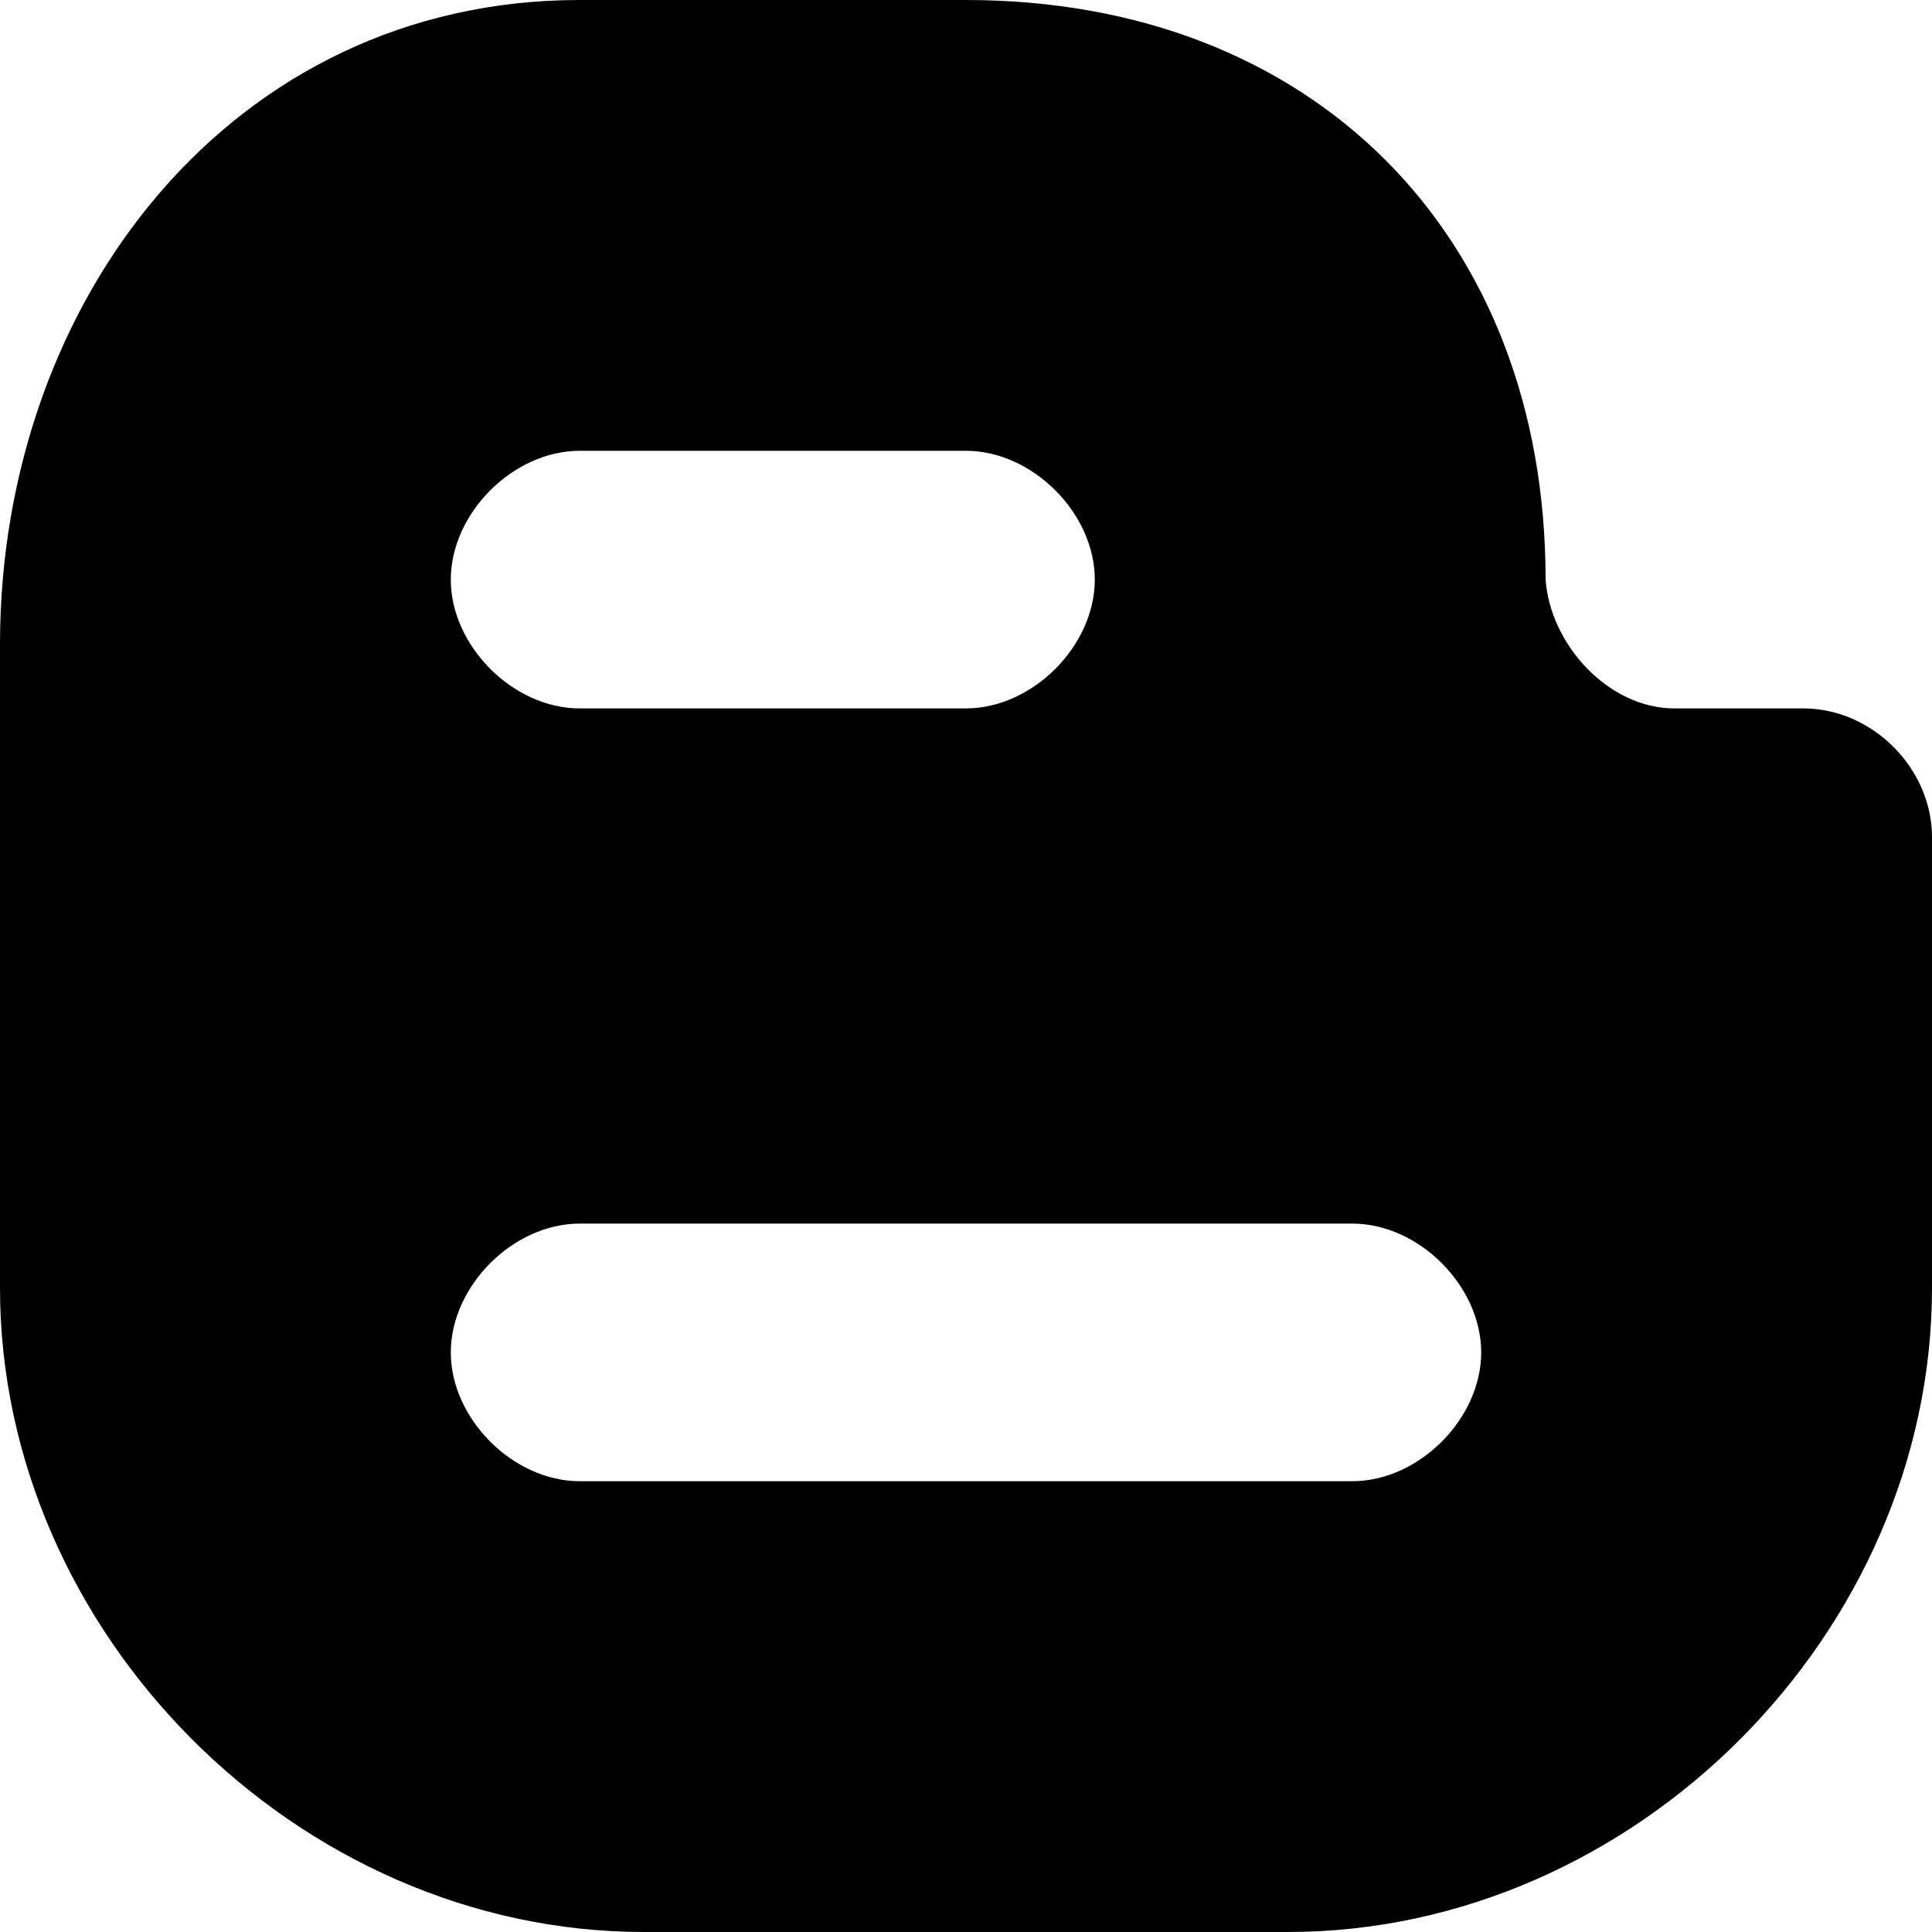
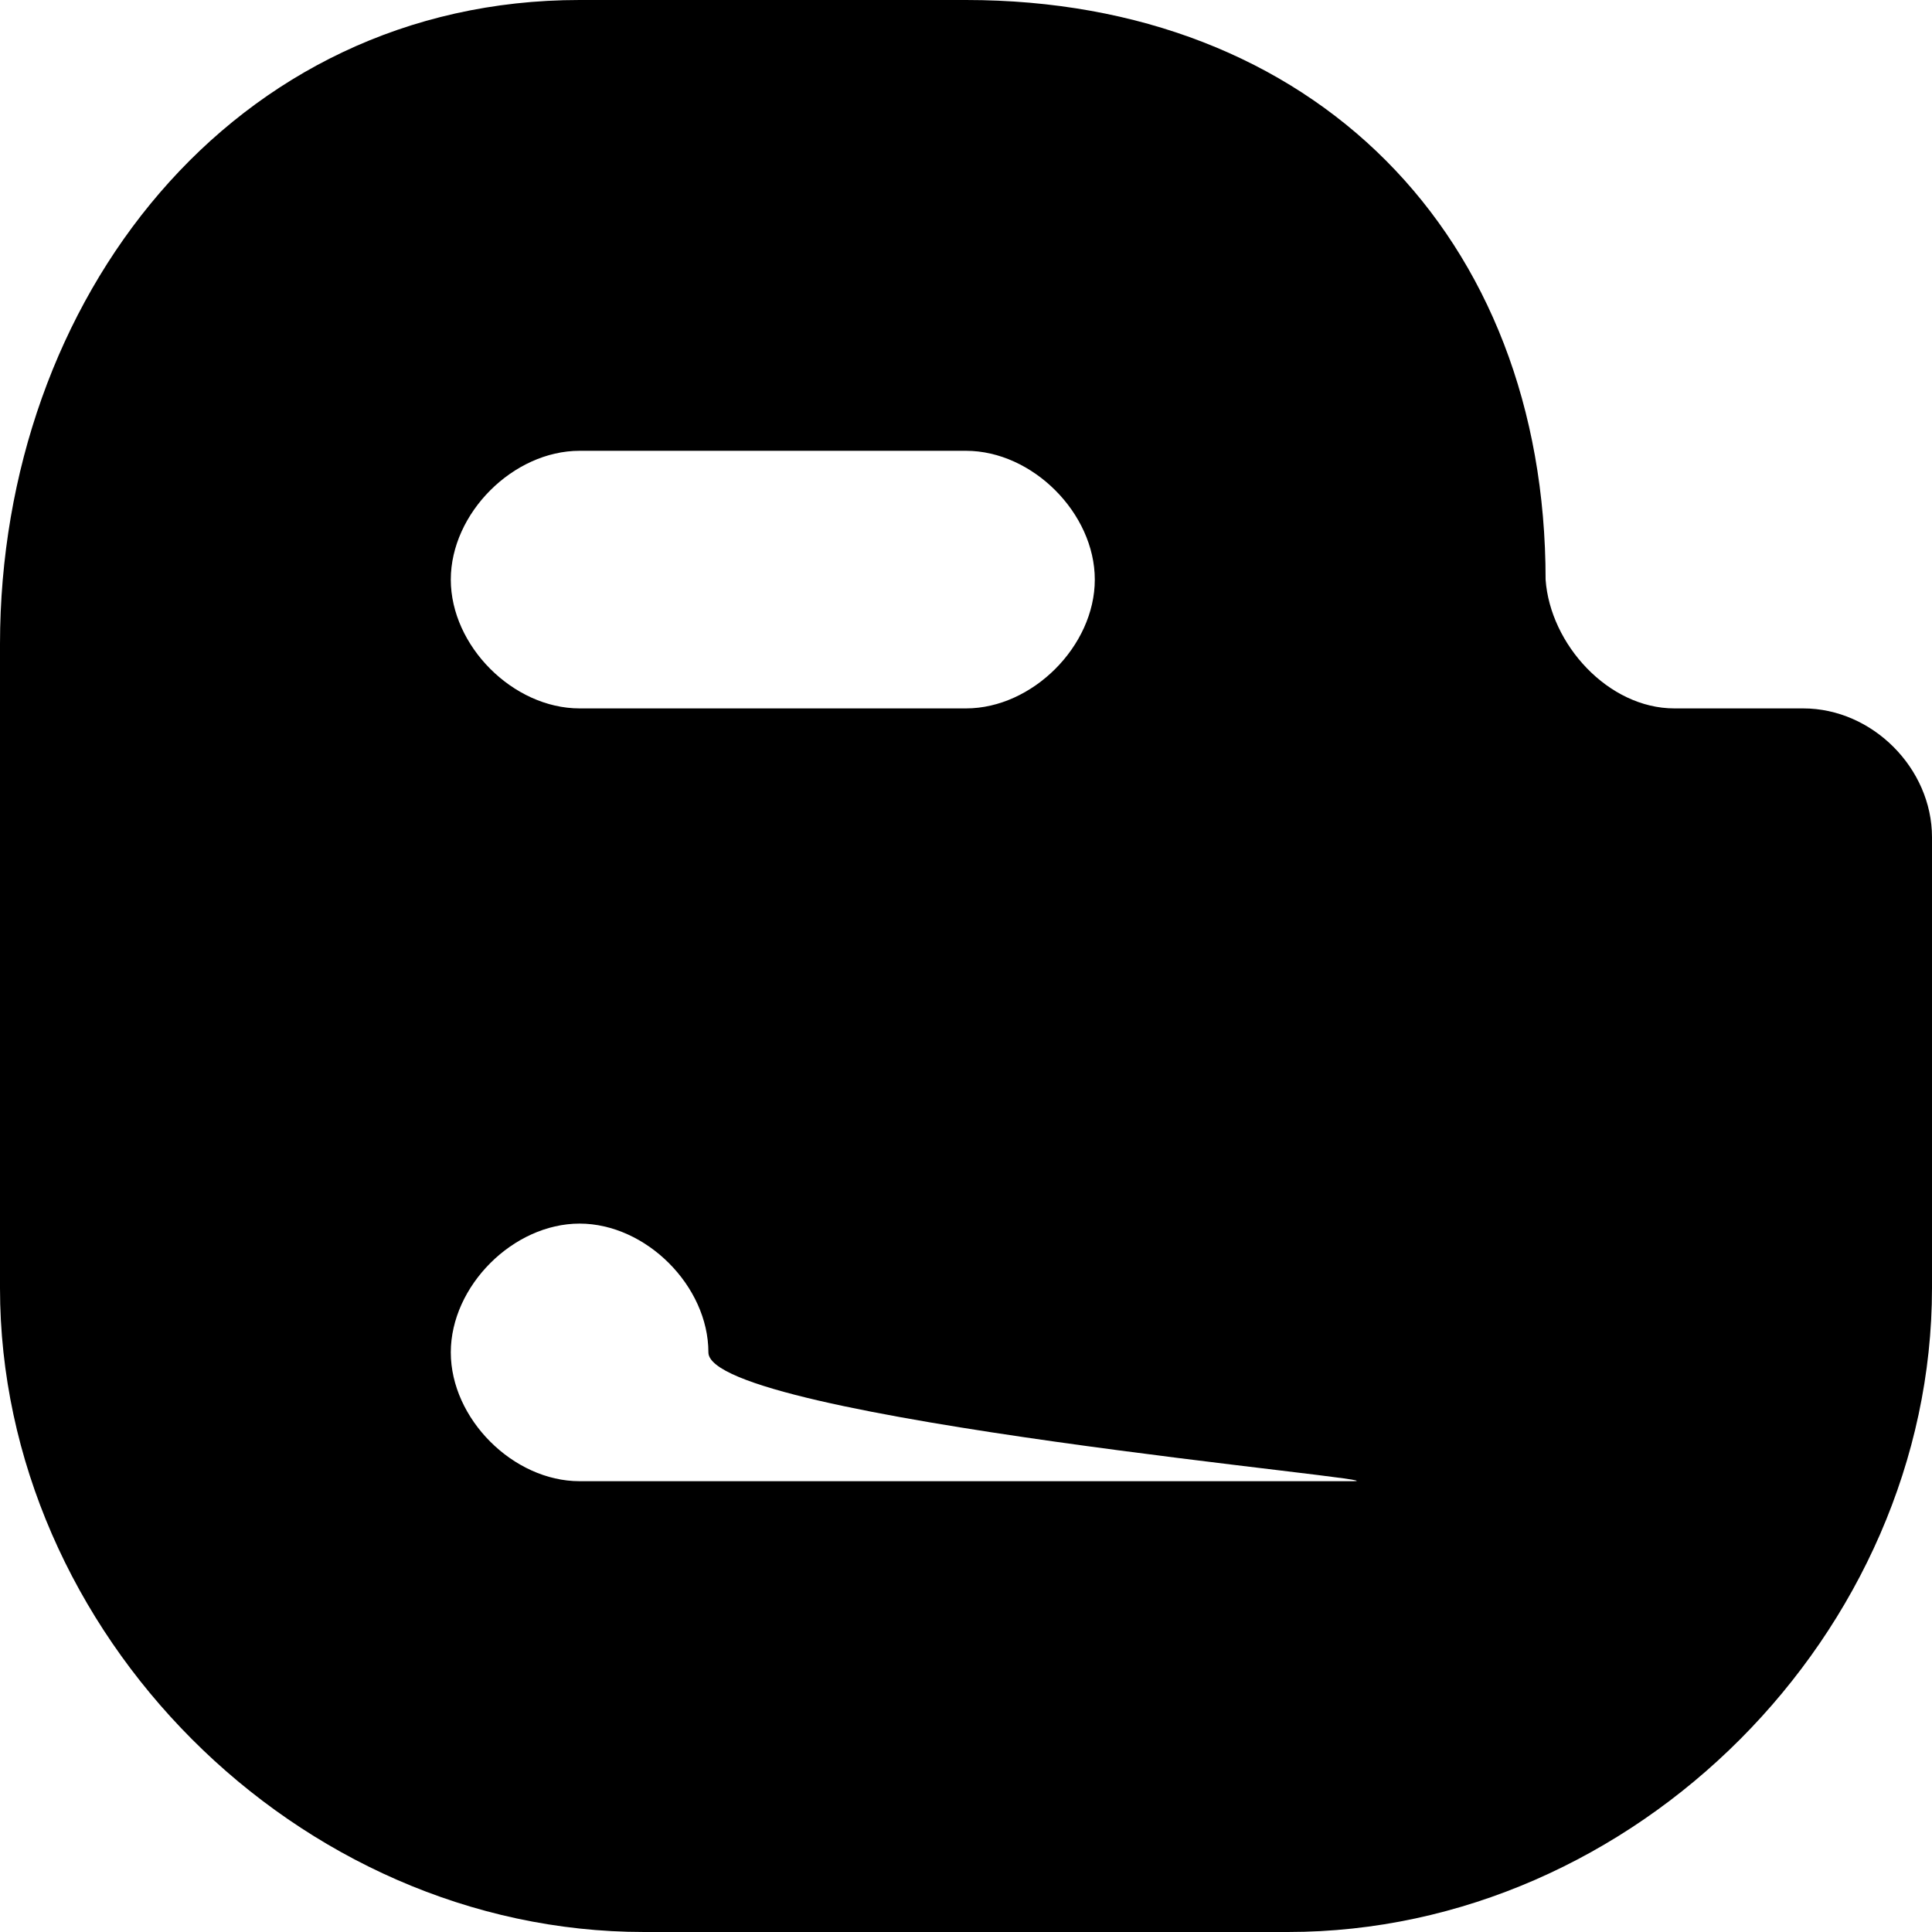
<svg xmlns="http://www.w3.org/2000/svg" enable-background="new 0 0 30 30" height="30px" id="Blogger" version="1.1" viewBox="0 0 30 30" width="30px" xml:space="preserve">
-   <path d="M28,11h-2c-1.028,0-1.929-0.997-2-2c0-5.351-3.61-9-9-9H9C3.615,0,0.003,4.647,0,10v10c0,5.351,4.615,10,10,10h10  c5.389,0,10-4.647,10-10v-7C30,11.933,29.077,11,28,11z M9,7h6c1.031,0,2,0.969,2,2s-0.969,2-2,2H9c-1.031,0-2-0.969-2-2  S7.969,7,9,7z M21,23H9c-1.031,0-2-0.969-2-2s0.969-2,2-2h12c1.031,0,2,0.969,2,2S22.031,23,21,23z" id="B" />
+   <path d="M28,11h-2c-1.028,0-1.929-0.997-2-2c0-5.351-3.61-9-9-9H9C3.615,0,0.003,4.647,0,10v10c0,5.351,4.615,10,10,10h10  c5.389,0,10-4.647,10-10v-7C30,11.933,29.077,11,28,11z M9,7h6c1.031,0,2,0.969,2,2s-0.969,2-2,2H9c-1.031,0-2-0.969-2-2  S7.969,7,9,7z M21,23H9c-1.031,0-2-0.969-2-2s0.969-2,2-2c1.031,0,2,0.969,2,2S22.031,23,21,23z" id="B" />
</svg>